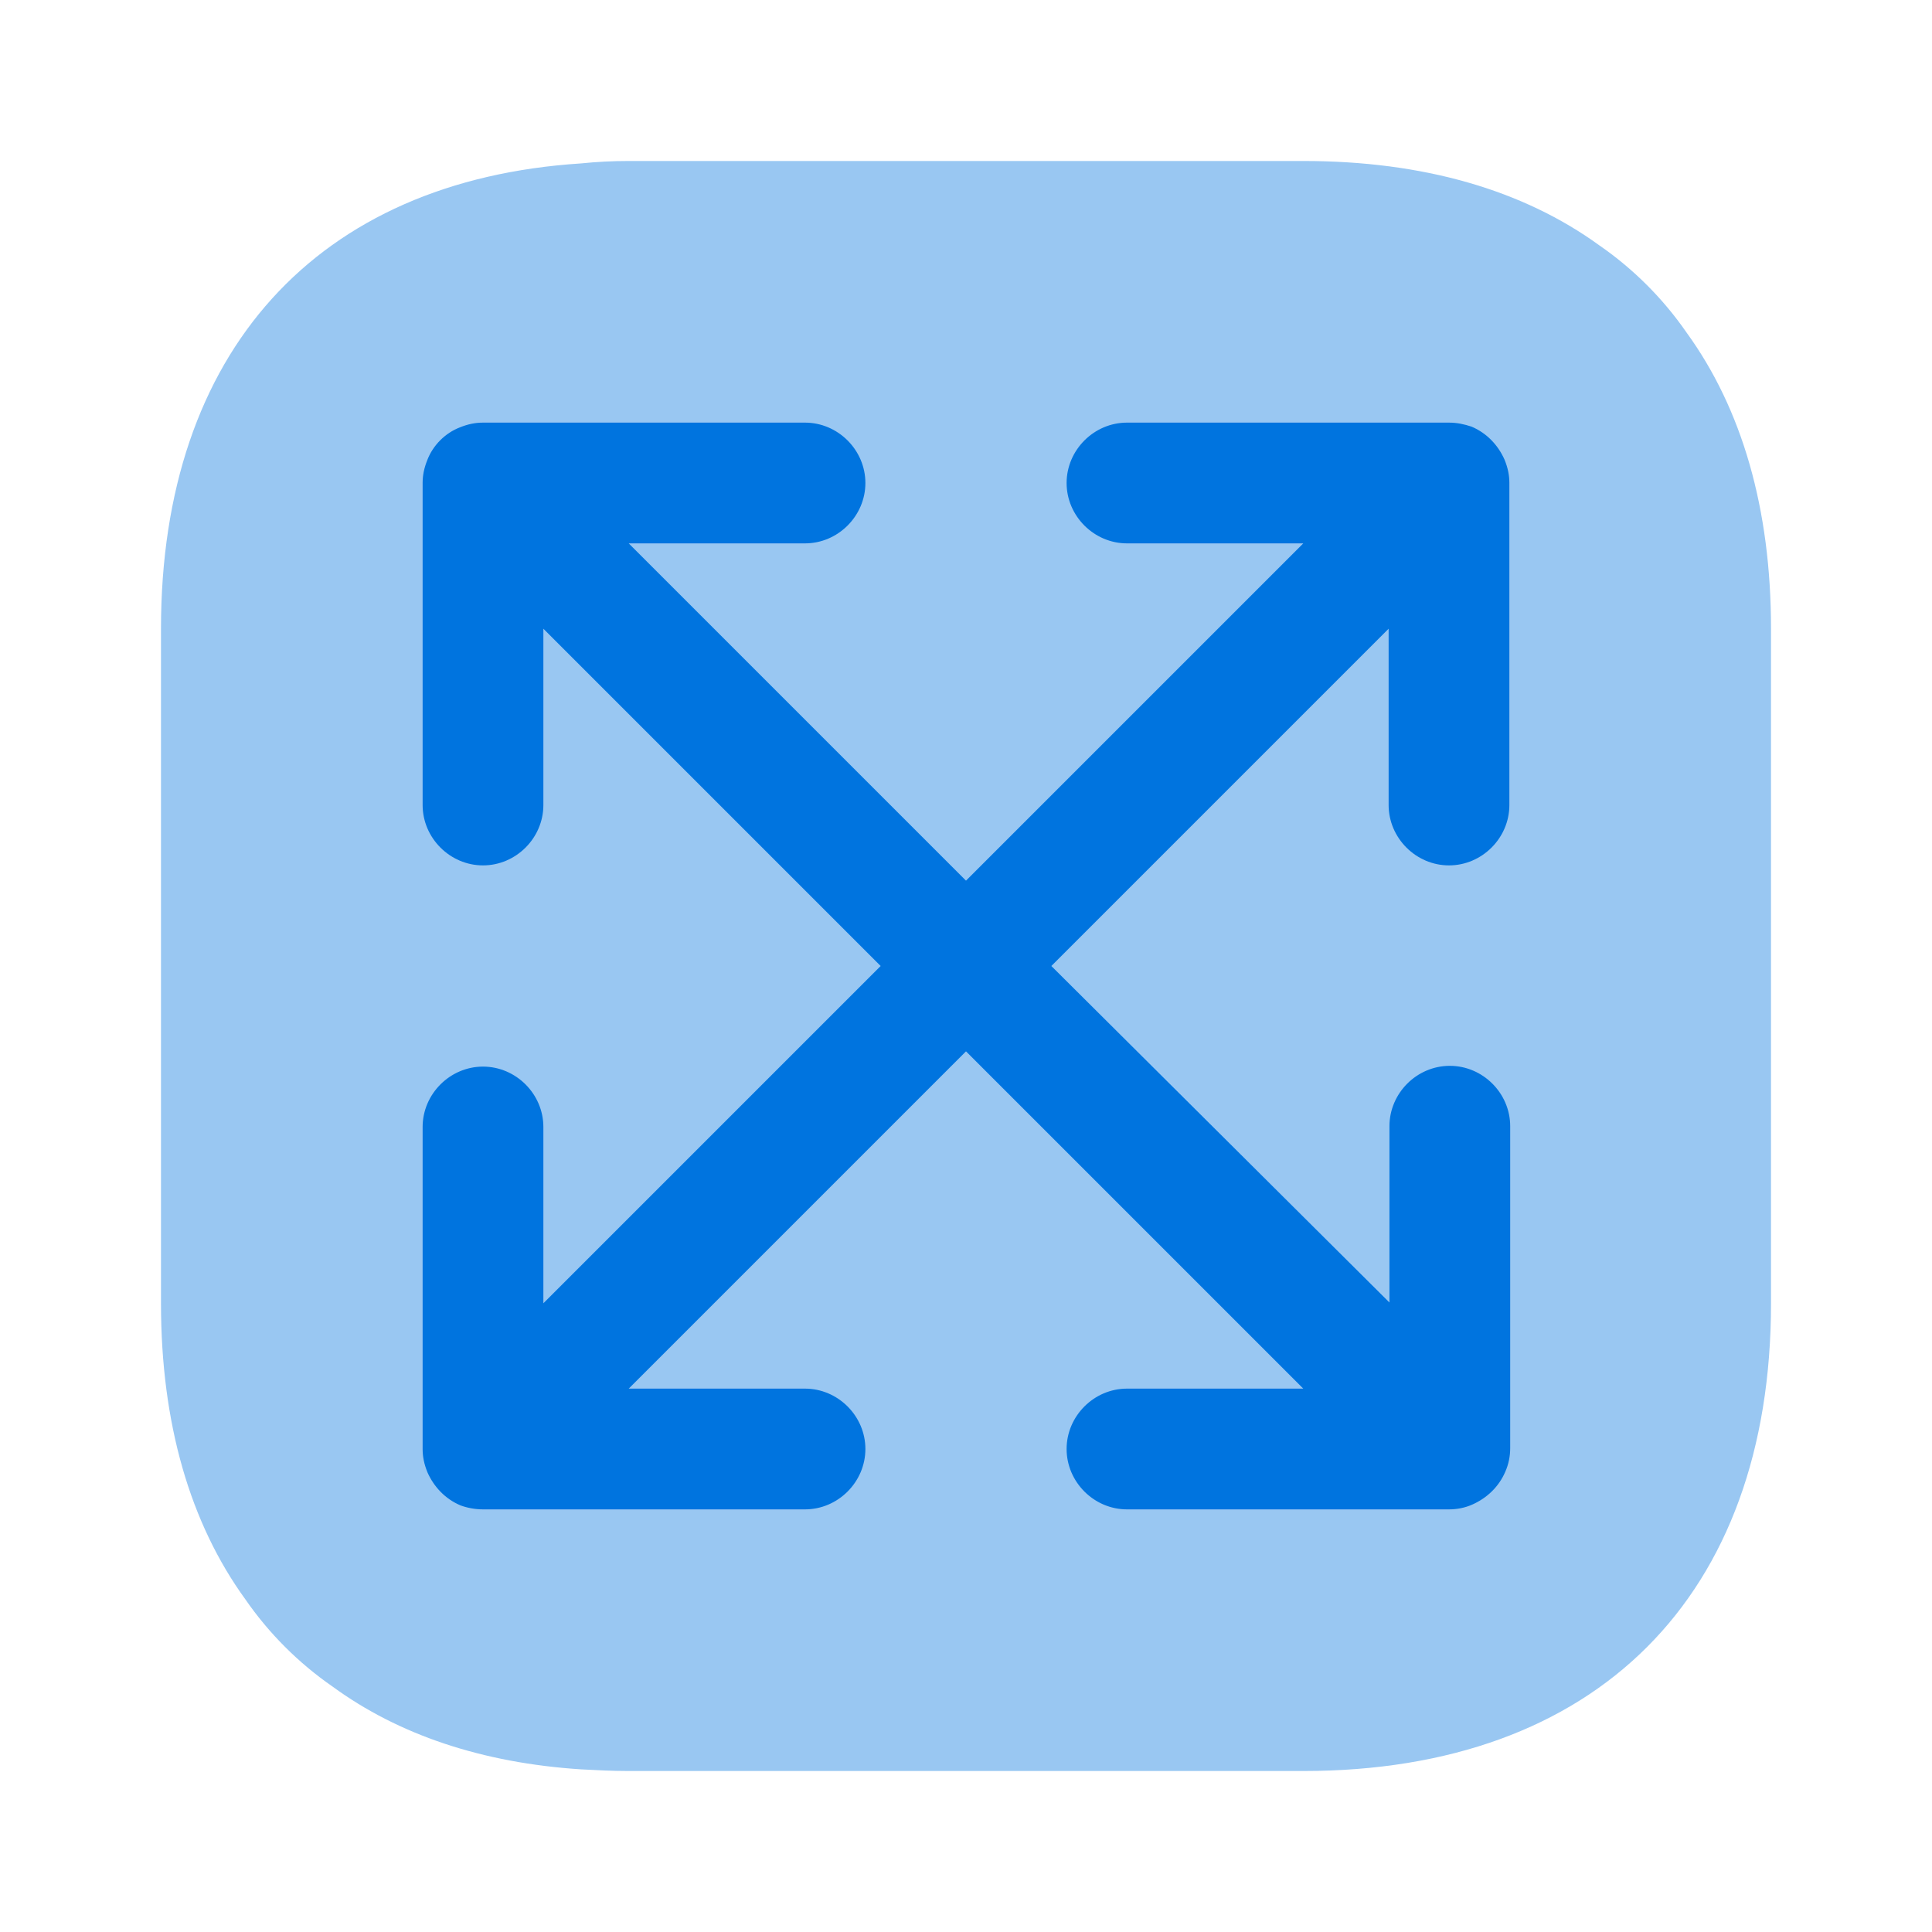
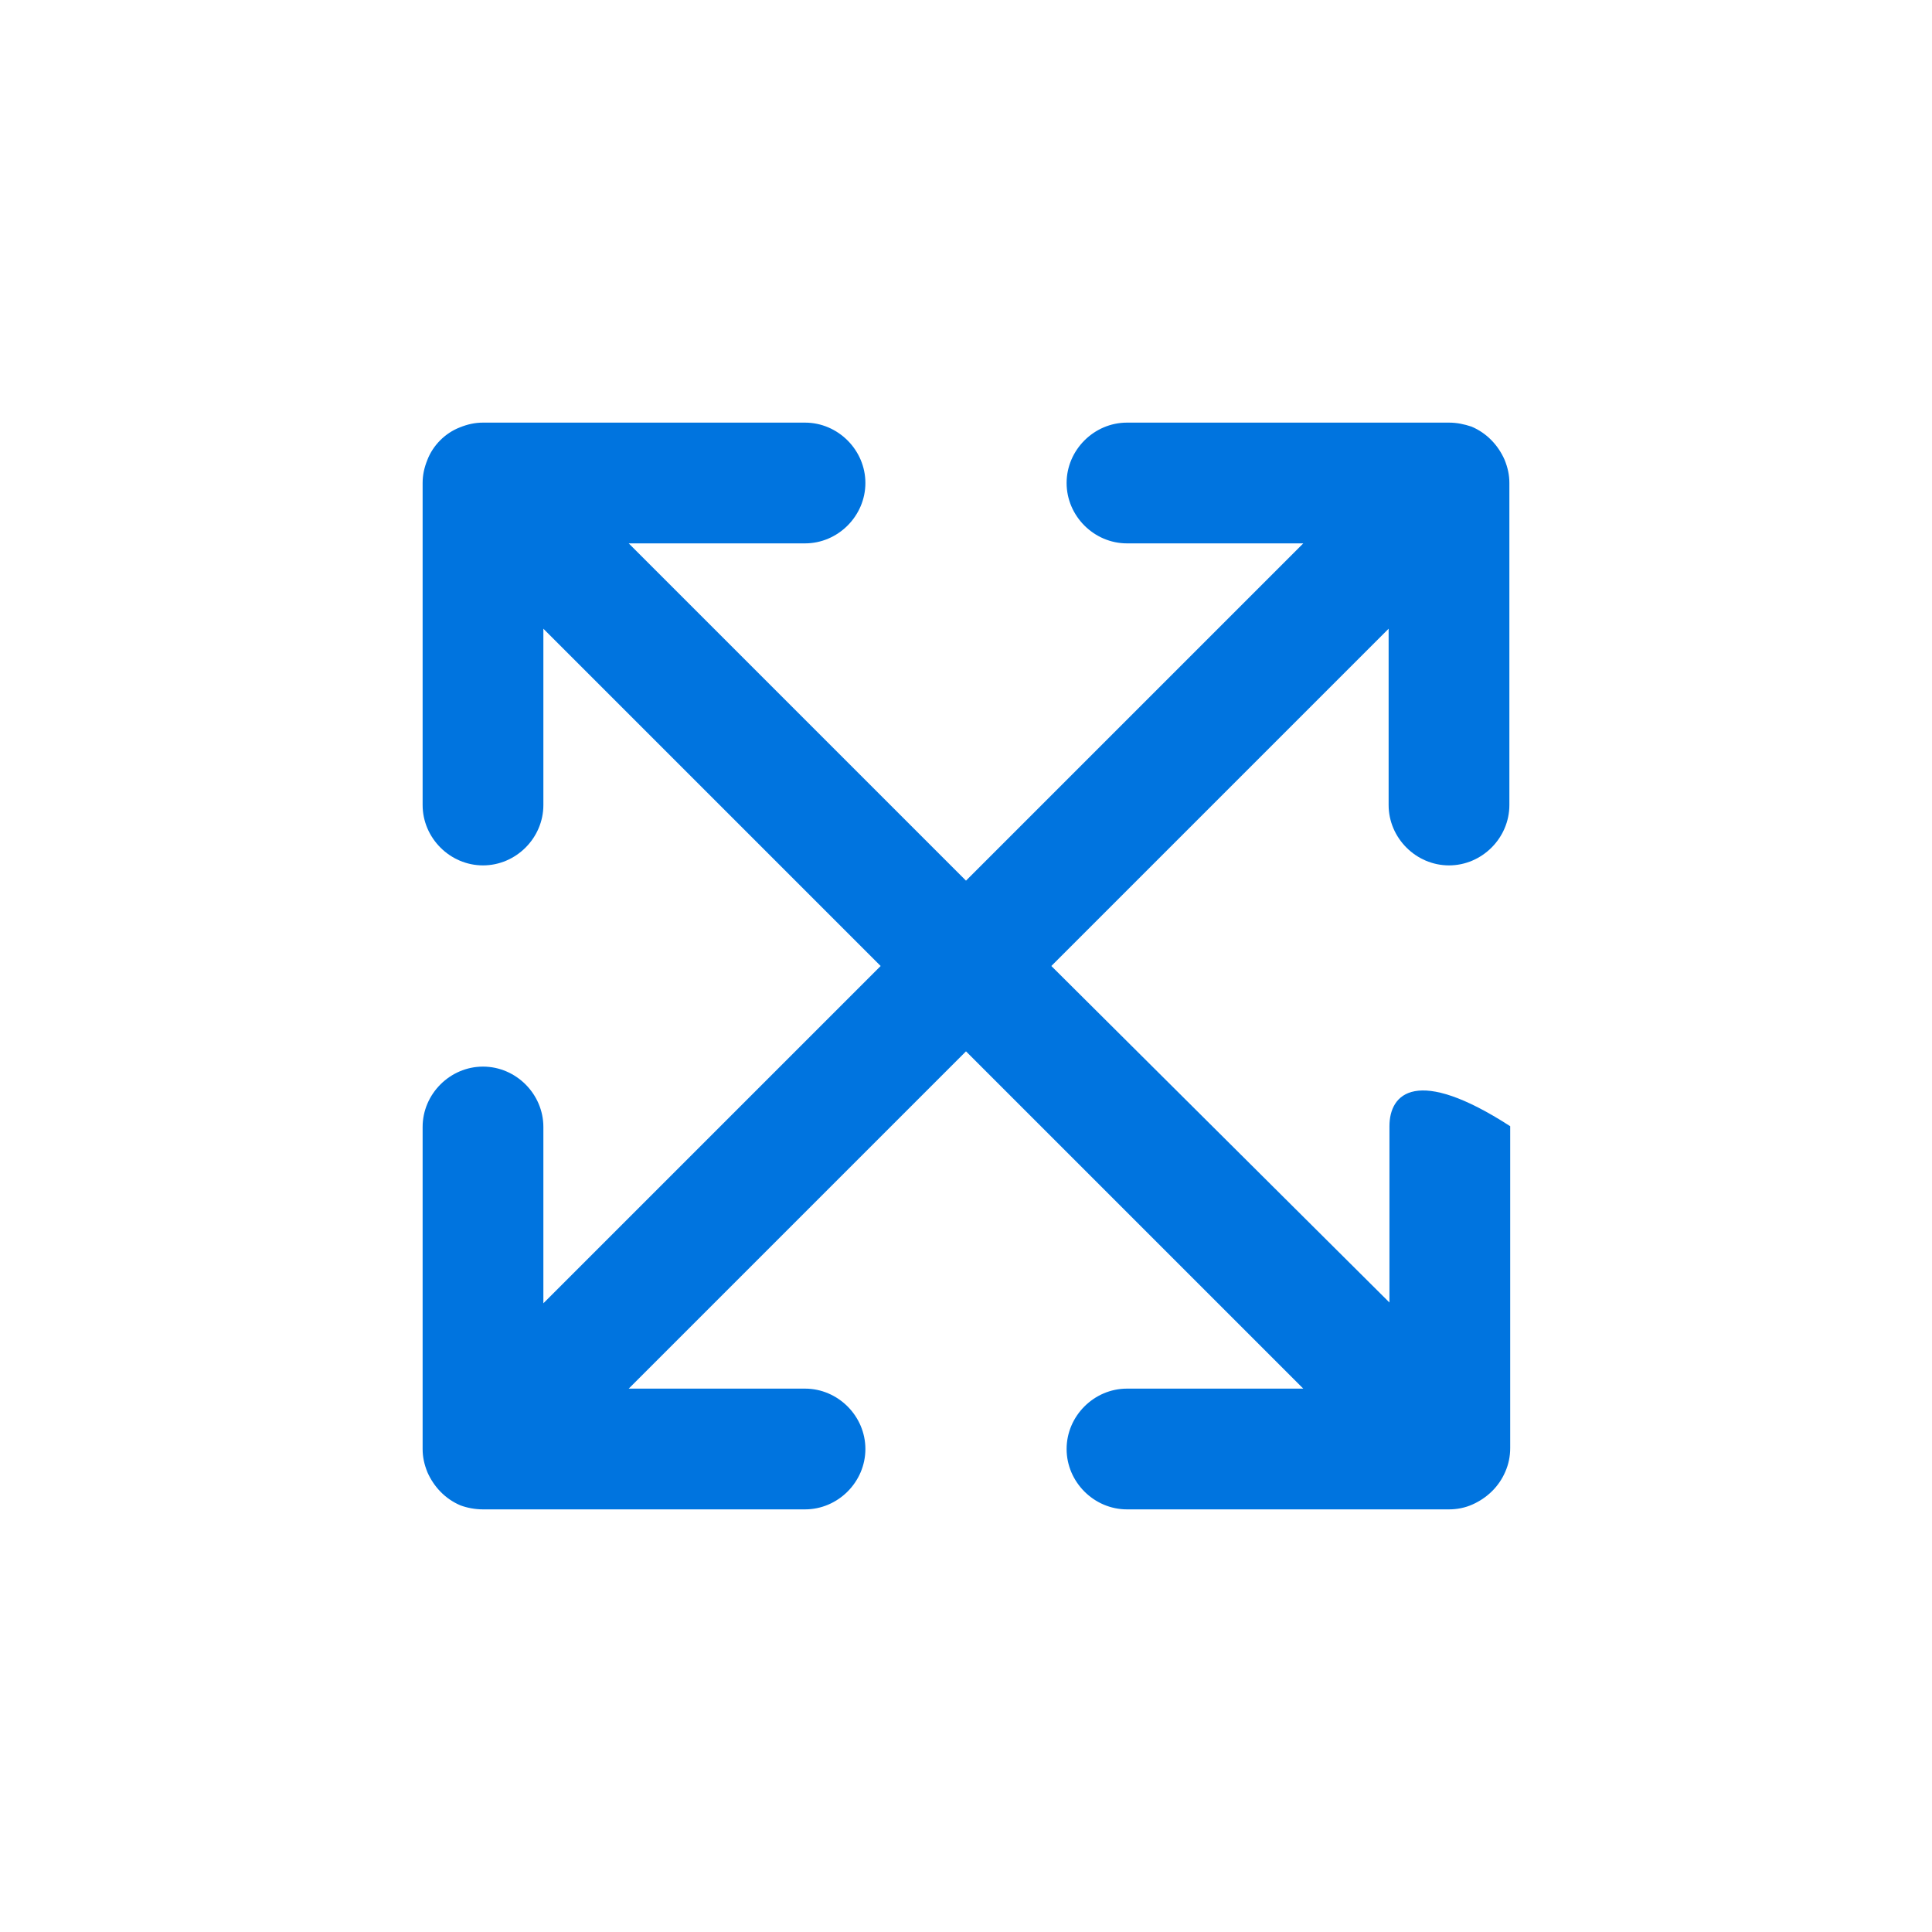
<svg xmlns="http://www.w3.org/2000/svg" width="40" height="40" viewBox="0 0 40 40" fill="none">
-   <path opacity="0.4" d="M36.667 13.017V26.983C36.667 33.05 33.05 36.667 26.983 36.667H13.017C12.683 36.667 12.35 36.65 12.033 36.633C9.983 36.5 8.25 35.917 6.883 34.917C6.183 34.433 5.567 33.817 5.083 33.117C3.933 31.533 3.333 29.467 3.333 26.983V13.017C3.333 7.283 6.567 3.733 12.033 3.383C12.35 3.35 12.683 3.333 13.017 3.333H26.983C29.467 3.333 31.533 3.933 33.117 5.083C33.817 5.567 34.433 6.183 34.917 6.883C36.067 8.467 36.667 10.533 36.667 13.017Z" fill="#0074DF" />
-   <path d="M30 17.917C30.683 17.917 31.25 17.35 31.25 16.667V10C31.25 9.833 31.217 9.683 31.15 9.517C31.017 9.217 30.783 8.967 30.467 8.833C30.317 8.783 30.167 8.75 30 8.75H23.333C22.65 8.75 22.083 9.317 22.083 10C22.083 10.683 22.65 11.25 23.333 11.25H26.983L20 18.233L13.017 11.25H16.667C17.35 11.25 17.917 10.683 17.917 10C17.917 9.317 17.35 8.75 16.667 8.75H10C9.833 8.75 9.683 8.783 9.517 8.85C9.217 8.967 8.967 9.217 8.85 9.517C8.783 9.683 8.75 9.833 8.75 10V16.667C8.75 17.35 9.317 17.917 10 17.917C10.683 17.917 11.25 17.35 11.25 16.667V13.017L18.233 20L11.25 26.983V23.333C11.25 22.65 10.683 22.083 10 22.083C9.317 22.083 8.75 22.65 8.75 23.333V30C8.75 30.167 8.783 30.317 8.85 30.483C8.983 30.783 9.217 31.033 9.533 31.167C9.667 31.217 9.833 31.25 10 31.25H16.667C17.35 31.25 17.917 30.683 17.917 30C17.917 29.317 17.35 28.75 16.667 28.75H13.017L20 21.767L26.983 28.75H23.333C22.65 28.75 22.083 29.317 22.083 30C22.083 30.683 22.65 31.25 23.333 31.25H30C30.167 31.25 30.333 31.217 30.483 31.15C30.783 31.017 31.033 30.783 31.167 30.467C31.233 30.317 31.267 30.15 31.267 29.983V23.317C31.267 22.633 30.7 22.067 30.017 22.067C29.333 22.067 28.767 22.633 28.767 23.317V26.967L21.767 20L28.75 13.017V16.667C28.75 17.35 29.317 17.917 30 17.917Z" fill="#0074DF" />
+   <path d="M30 17.917C30.683 17.917 31.25 17.35 31.25 16.667V10C31.25 9.833 31.217 9.683 31.15 9.517C31.017 9.217 30.783 8.967 30.467 8.833C30.317 8.783 30.167 8.75 30 8.75H23.333C22.65 8.75 22.083 9.317 22.083 10C22.083 10.683 22.65 11.25 23.333 11.25H26.983L20 18.233L13.017 11.25H16.667C17.35 11.25 17.917 10.683 17.917 10C17.917 9.317 17.35 8.75 16.667 8.75H10C9.833 8.75 9.683 8.783 9.517 8.85C9.217 8.967 8.967 9.217 8.85 9.517C8.783 9.683 8.75 9.833 8.75 10V16.667C8.75 17.35 9.317 17.917 10 17.917C10.683 17.917 11.25 17.35 11.25 16.667V13.017L18.233 20L11.25 26.983V23.333C11.25 22.65 10.683 22.083 10 22.083C9.317 22.083 8.75 22.65 8.75 23.333V30C8.75 30.167 8.783 30.317 8.85 30.483C8.983 30.783 9.217 31.033 9.533 31.167C9.667 31.217 9.833 31.25 10 31.25H16.667C17.35 31.25 17.917 30.683 17.917 30C17.917 29.317 17.35 28.75 16.667 28.75H13.017L20 21.767L26.983 28.75H23.333C22.65 28.75 22.083 29.317 22.083 30C22.083 30.683 22.65 31.25 23.333 31.25H30C30.167 31.25 30.333 31.217 30.483 31.15C30.783 31.017 31.033 30.783 31.167 30.467C31.233 30.317 31.267 30.15 31.267 29.983V23.317C29.333 22.067 28.767 22.633 28.767 23.317V26.967L21.767 20L28.75 13.017V16.667C28.75 17.35 29.317 17.917 30 17.917Z" fill="#0074DF" />
</svg>